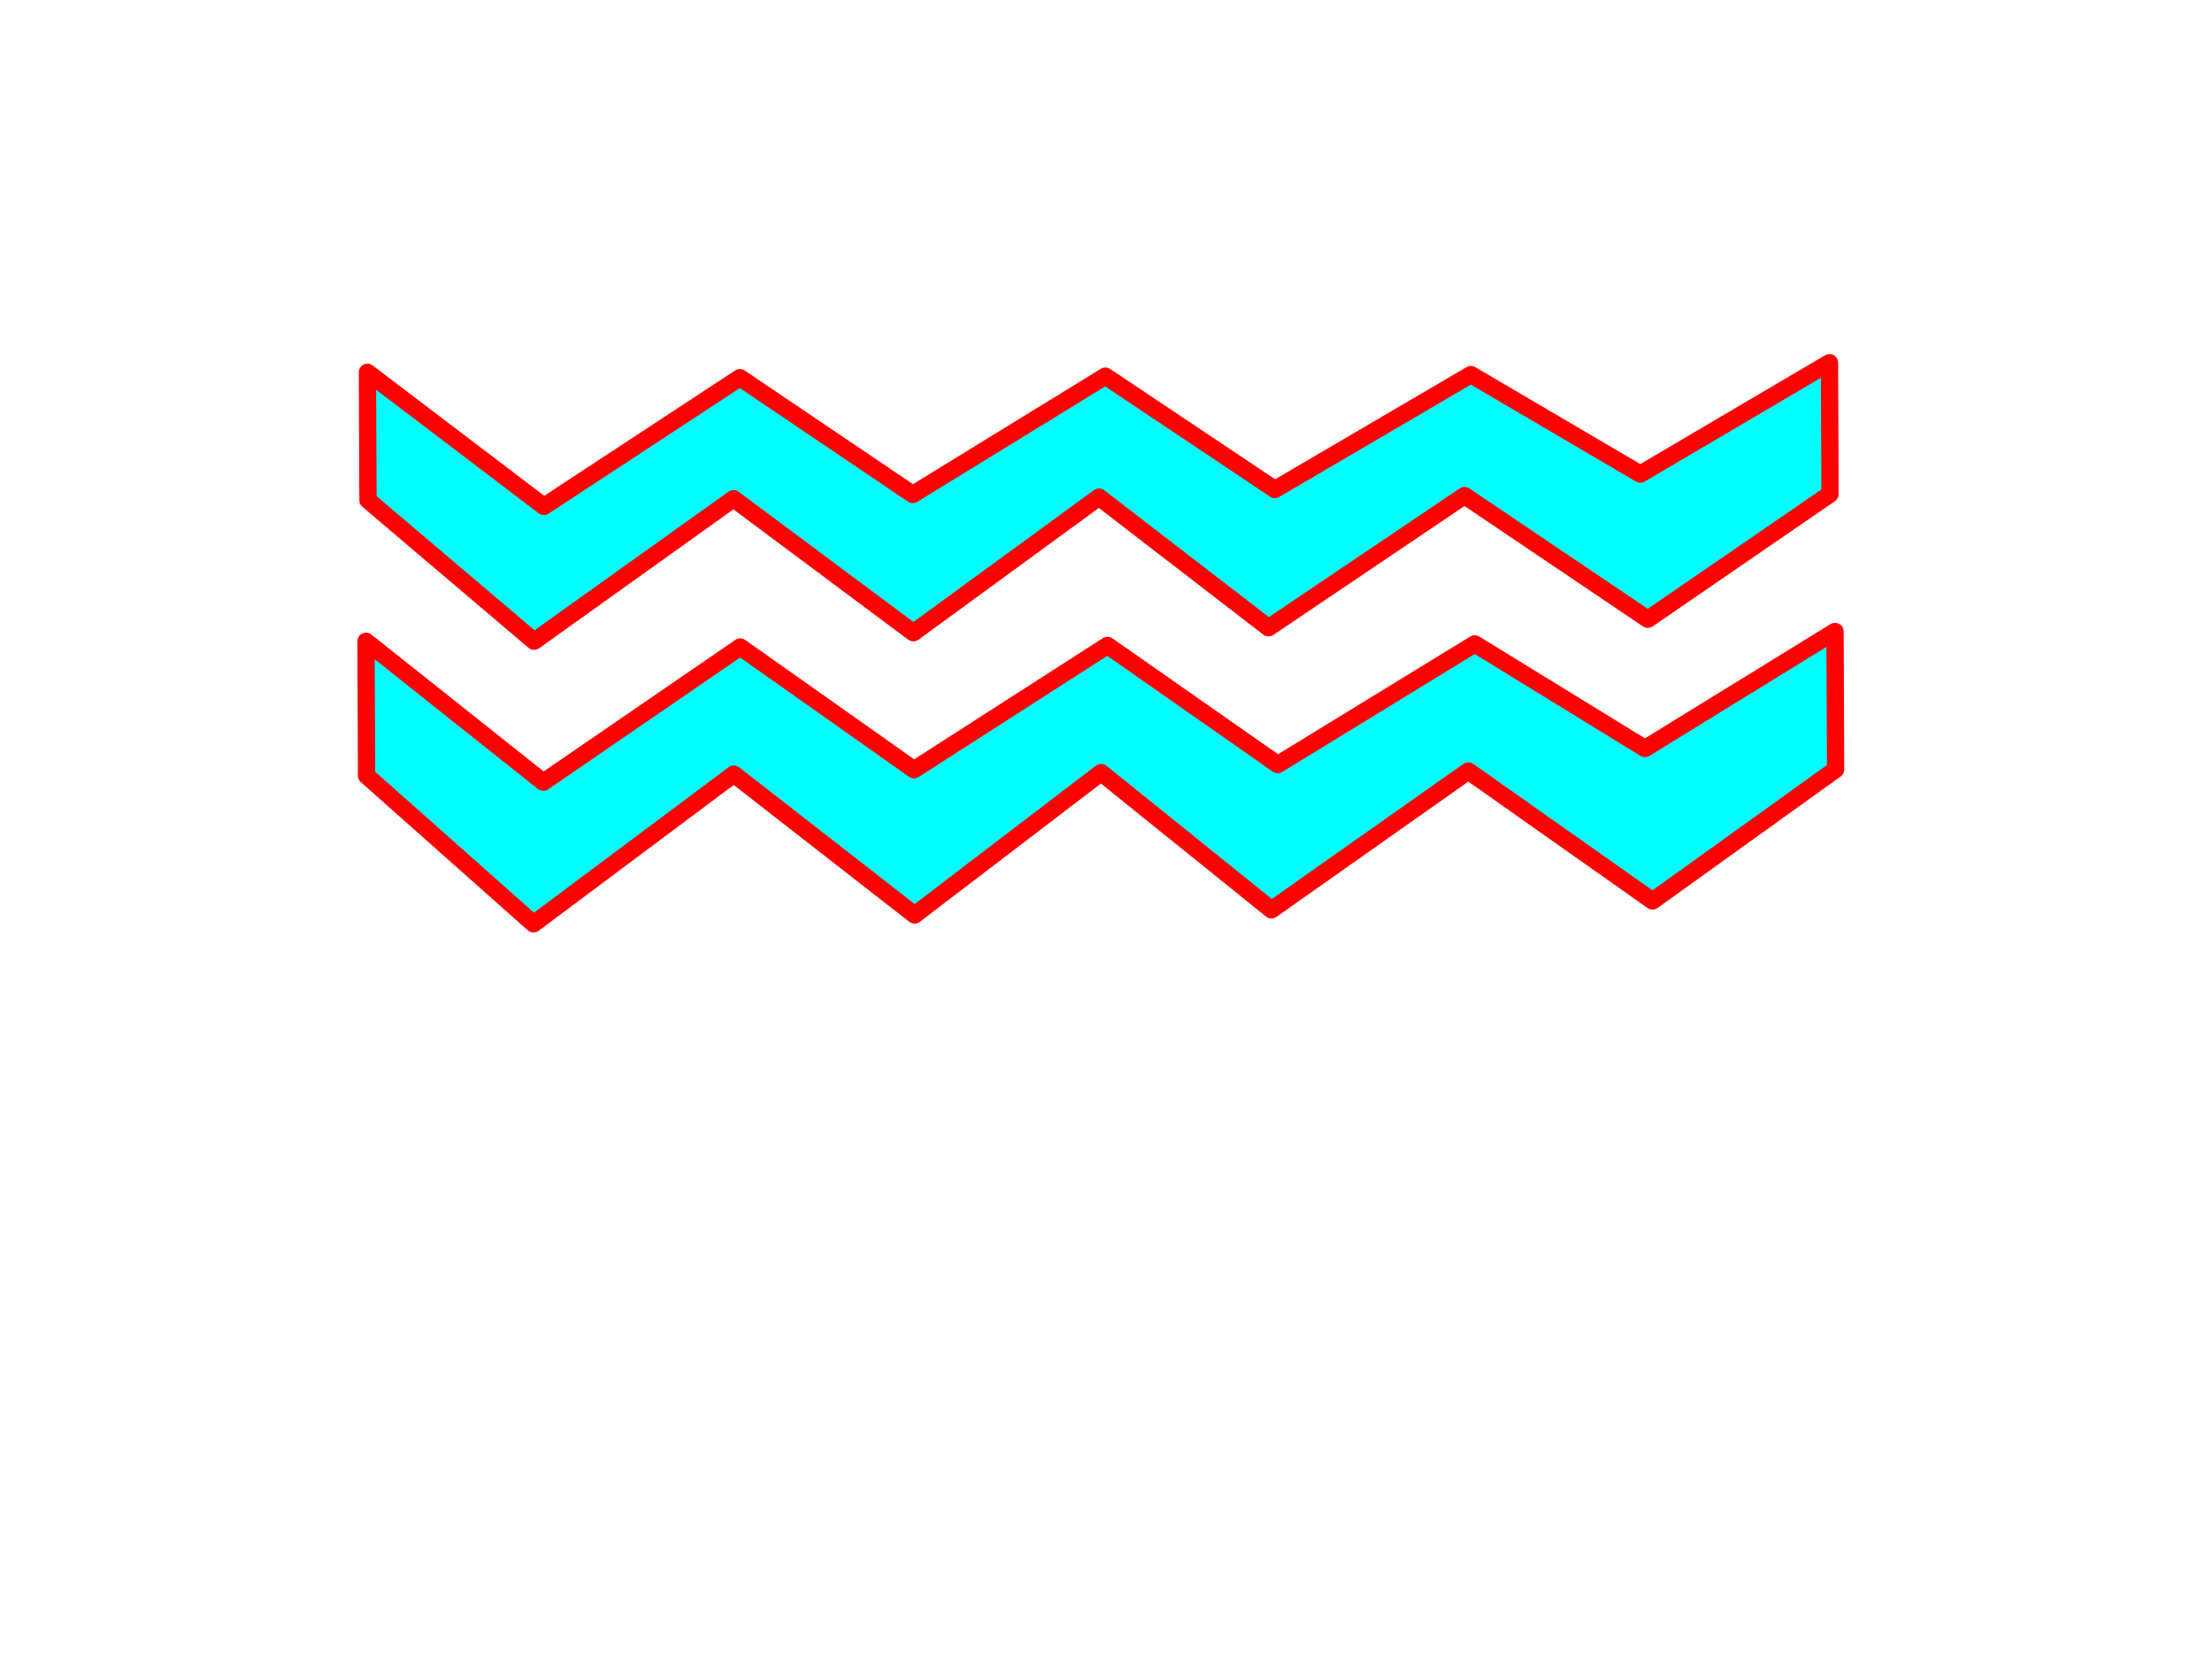
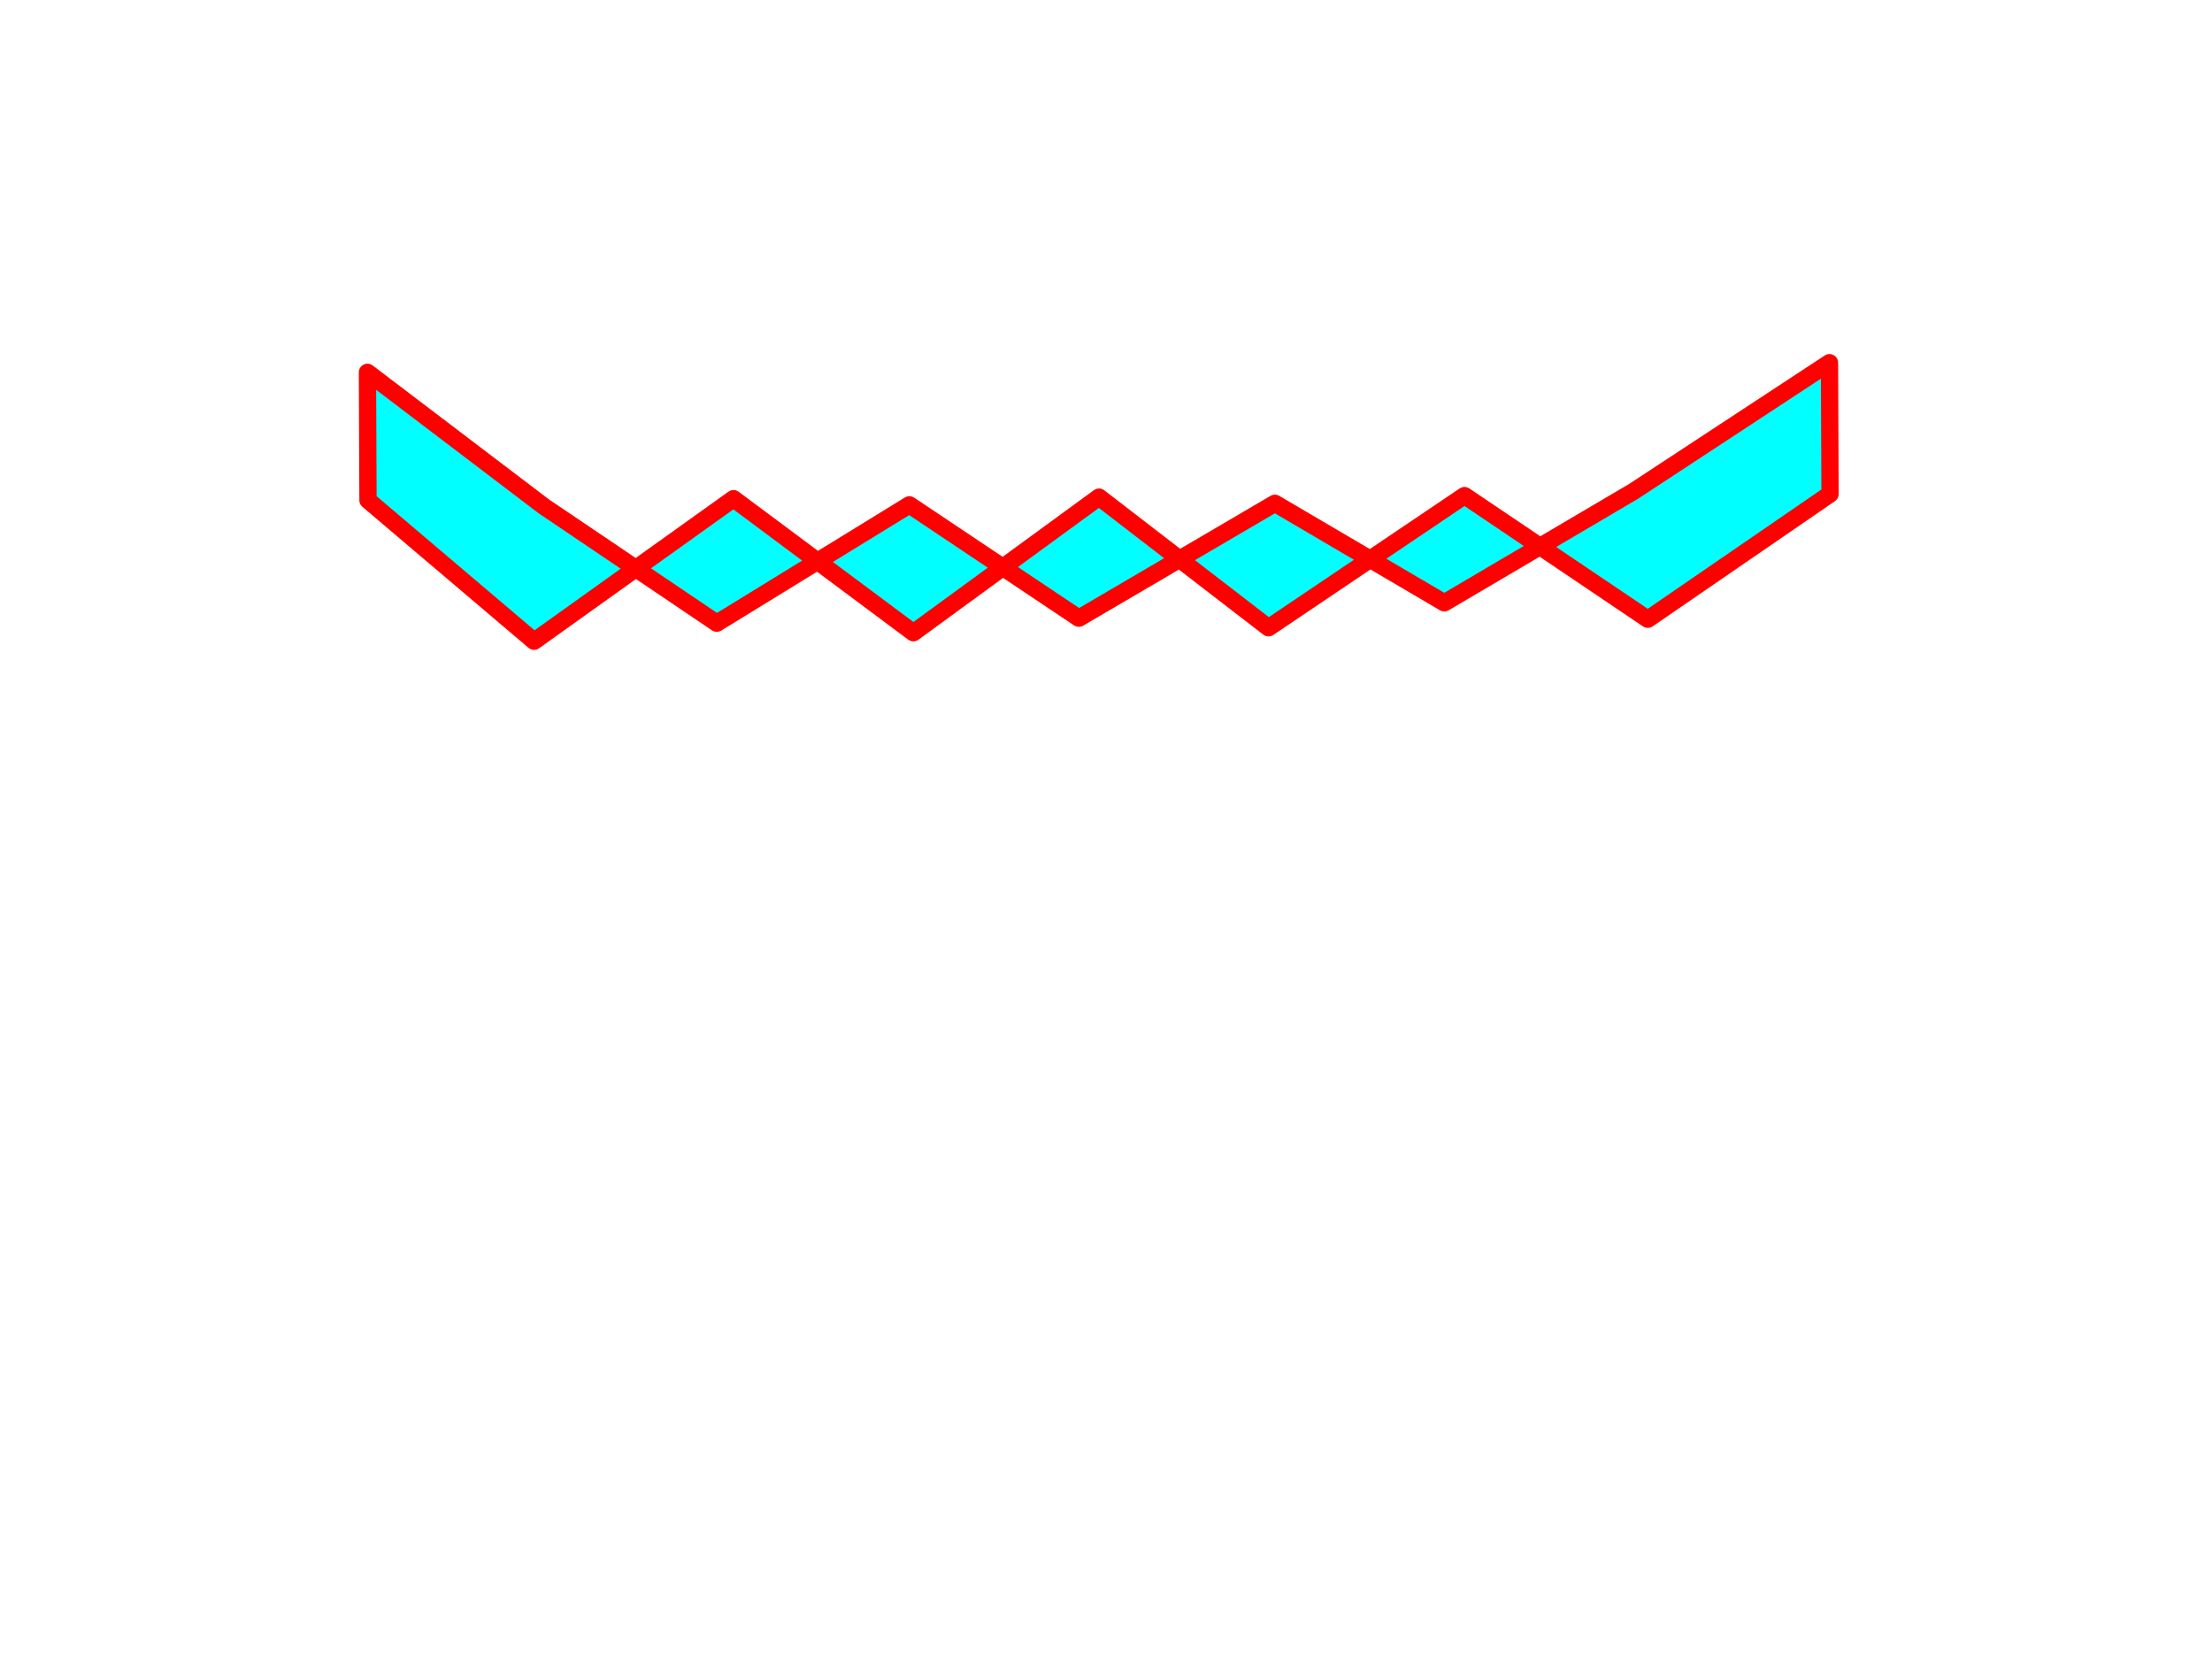
<svg xmlns="http://www.w3.org/2000/svg" width="640" height="480">
  <title>zig zag chevron</title>
  <g>
    <title>Layer 1</title>
-     <path stroke-linejoin="round" id="svg_2" transform="rotate(89.758, 318.586, 225.102)" fill="#00ffff" stroke="#ff0000" stroke-width="5" d="m277.089,12.582l39.92,0l37.819,53.13l-37.819,53.13l39.92,57.14l-39.92,49.12l40.97,54.132l-40.97,52.127l43.072,58.142l-43.072,48.118l-38.869,0l40.97,-51.125l-38.869,-57.14l35.718,-50.122l-35.718,-56.137l34.667,-49.12l-34.667,-57.14l30.465,-49.12l-33.617,-55.135z" />
-     <path stroke-linejoin="round" transform="rotate(89.758, 317.984, 145.334)" fill="#00ffff" stroke="#ff0000" stroke-width="5" d="m278.486,-66.176l38,0l36,52.878l-36,52.878l38,56.868l-38,48.887l39,53.875l-39,51.88l41,57.866l-41,47.889l-37,0l39,-50.882l-37,-56.868l34,-49.885l-34,-55.871l33,-48.887l-33,-56.868l29,-48.887l-32,-54.873z" id="svg_1" />
+     <path stroke-linejoin="round" transform="rotate(89.758, 317.984, 145.334)" fill="#00ffff" stroke="#ff0000" stroke-width="5" d="m278.486,-66.176l38,0l36,52.878l-36,52.878l38,56.868l-38,48.887l39,53.875l-39,51.88l41,57.866l-41,47.889l-37,0l39,-50.882l34,-49.885l-34,-55.871l33,-48.887l-33,-56.868l29,-48.887l-32,-54.873z" id="svg_1" />
  </g>
</svg>